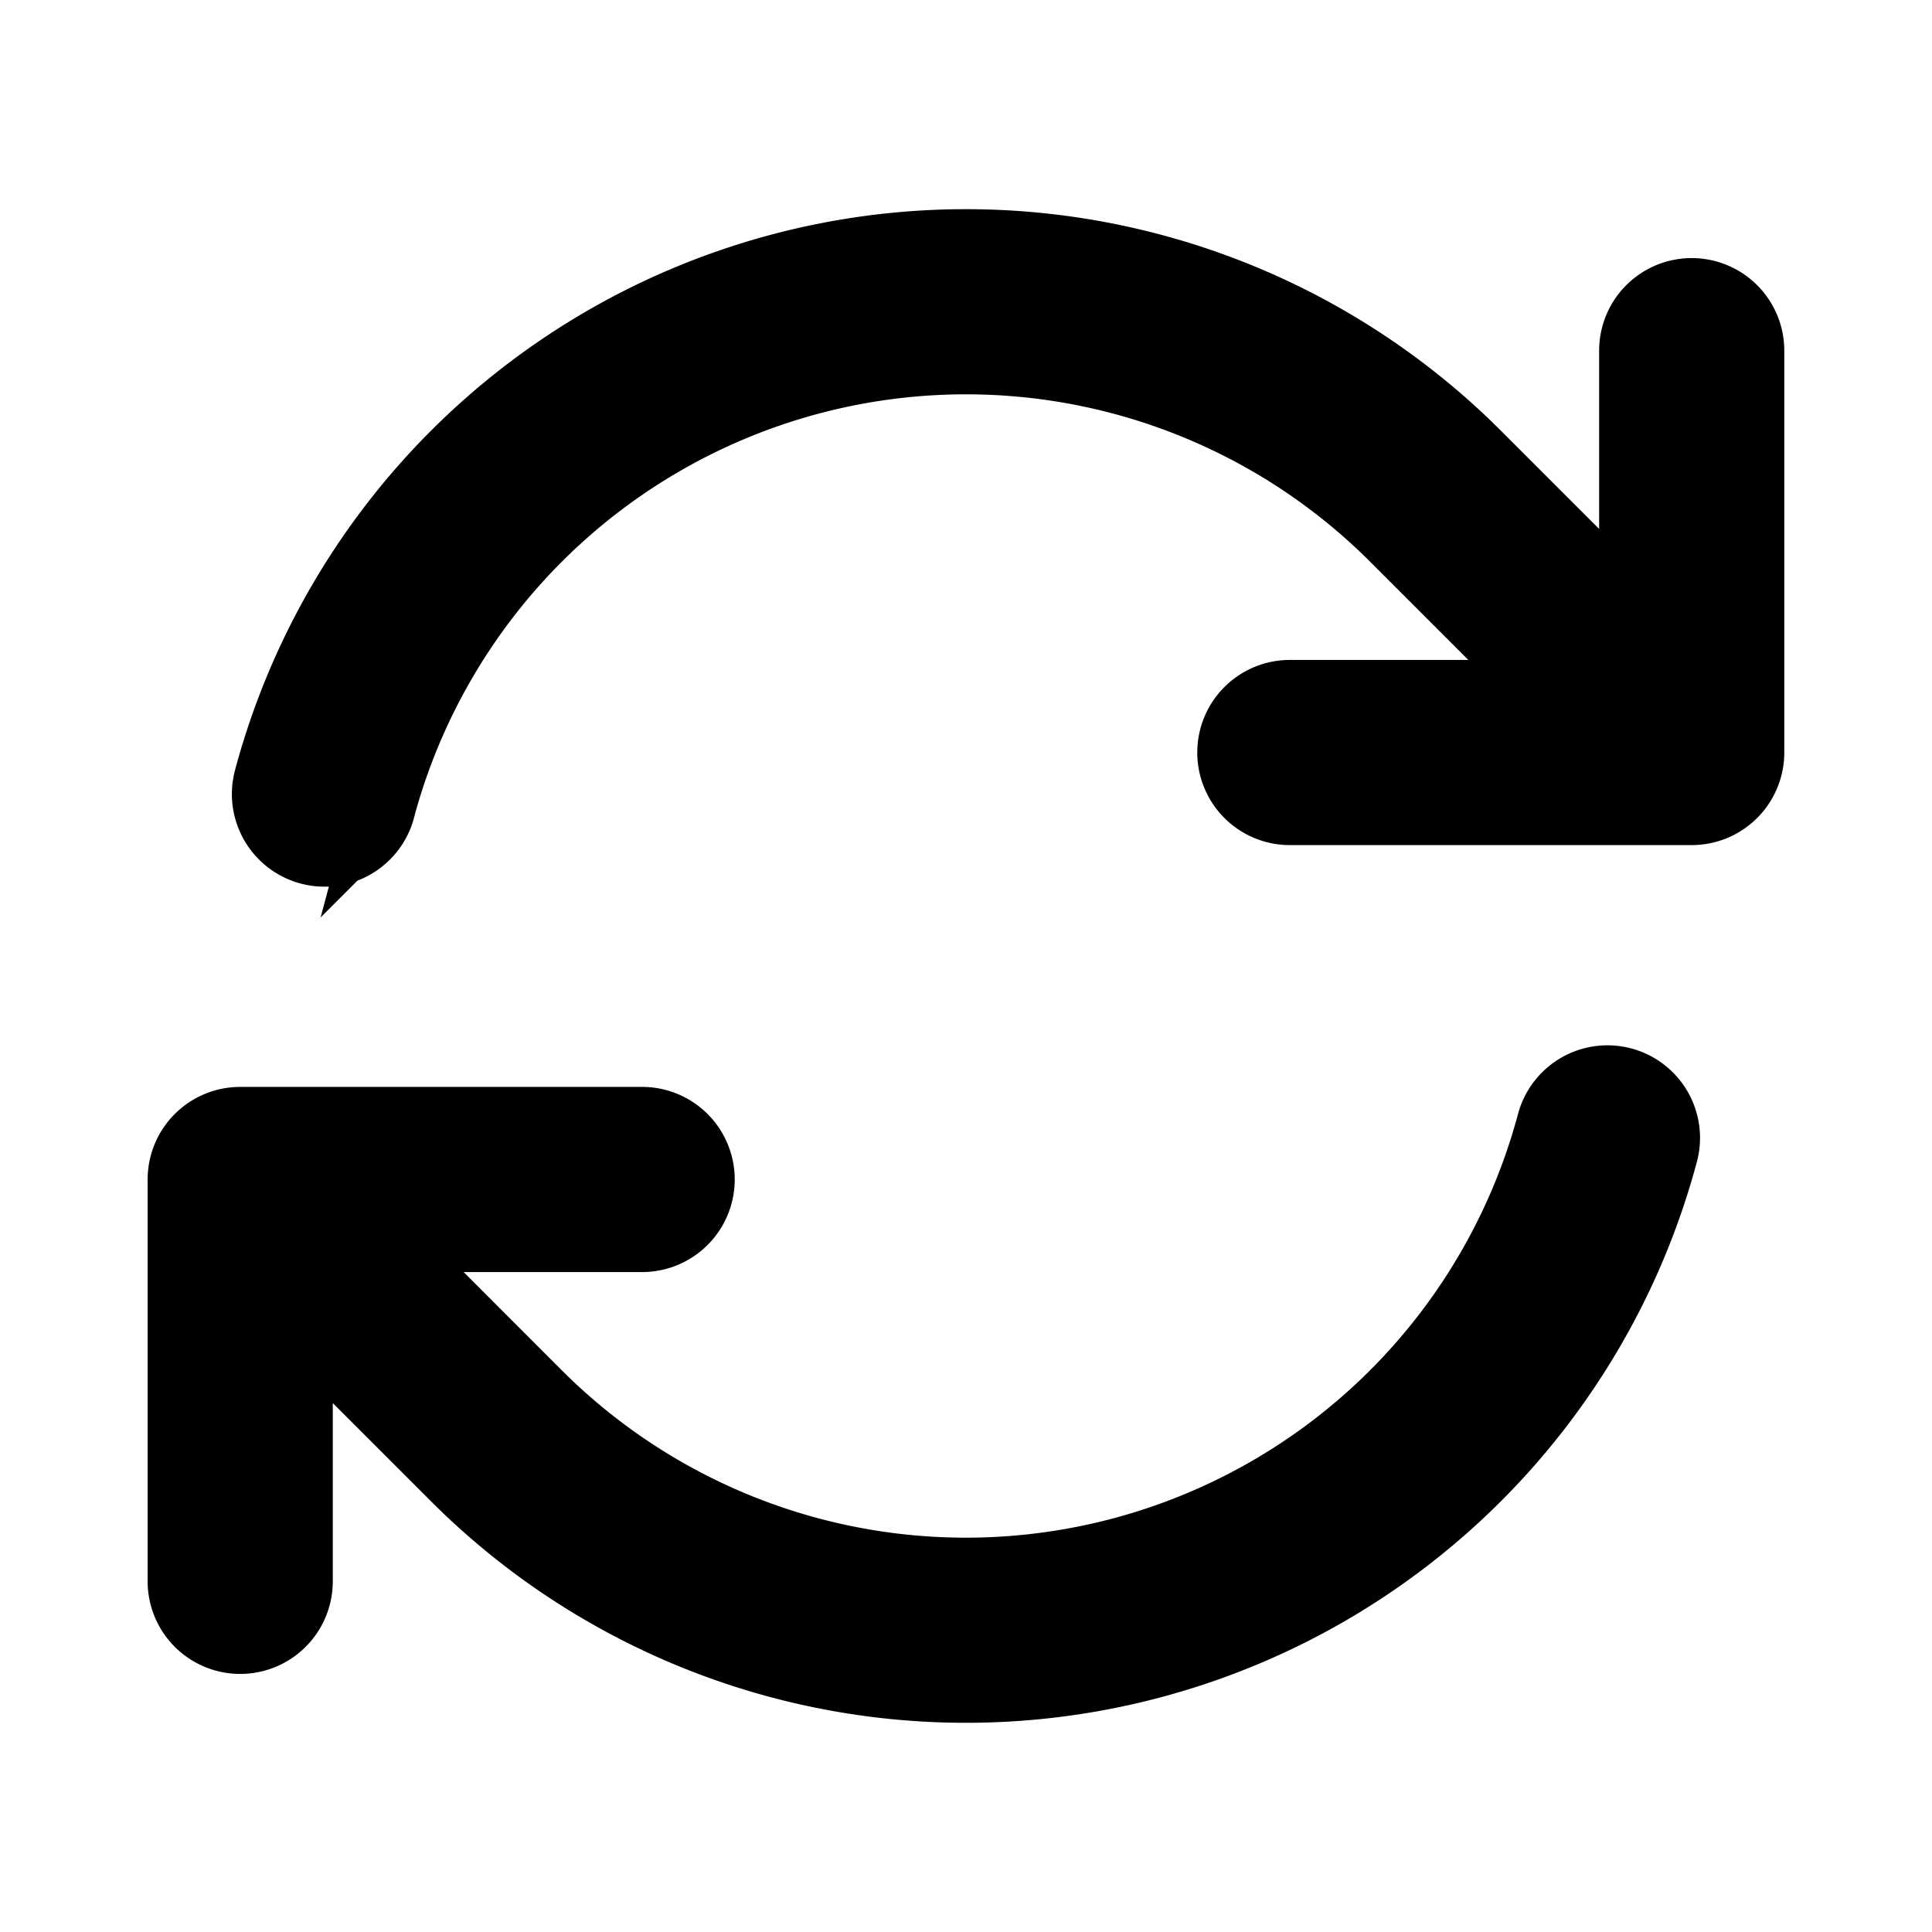
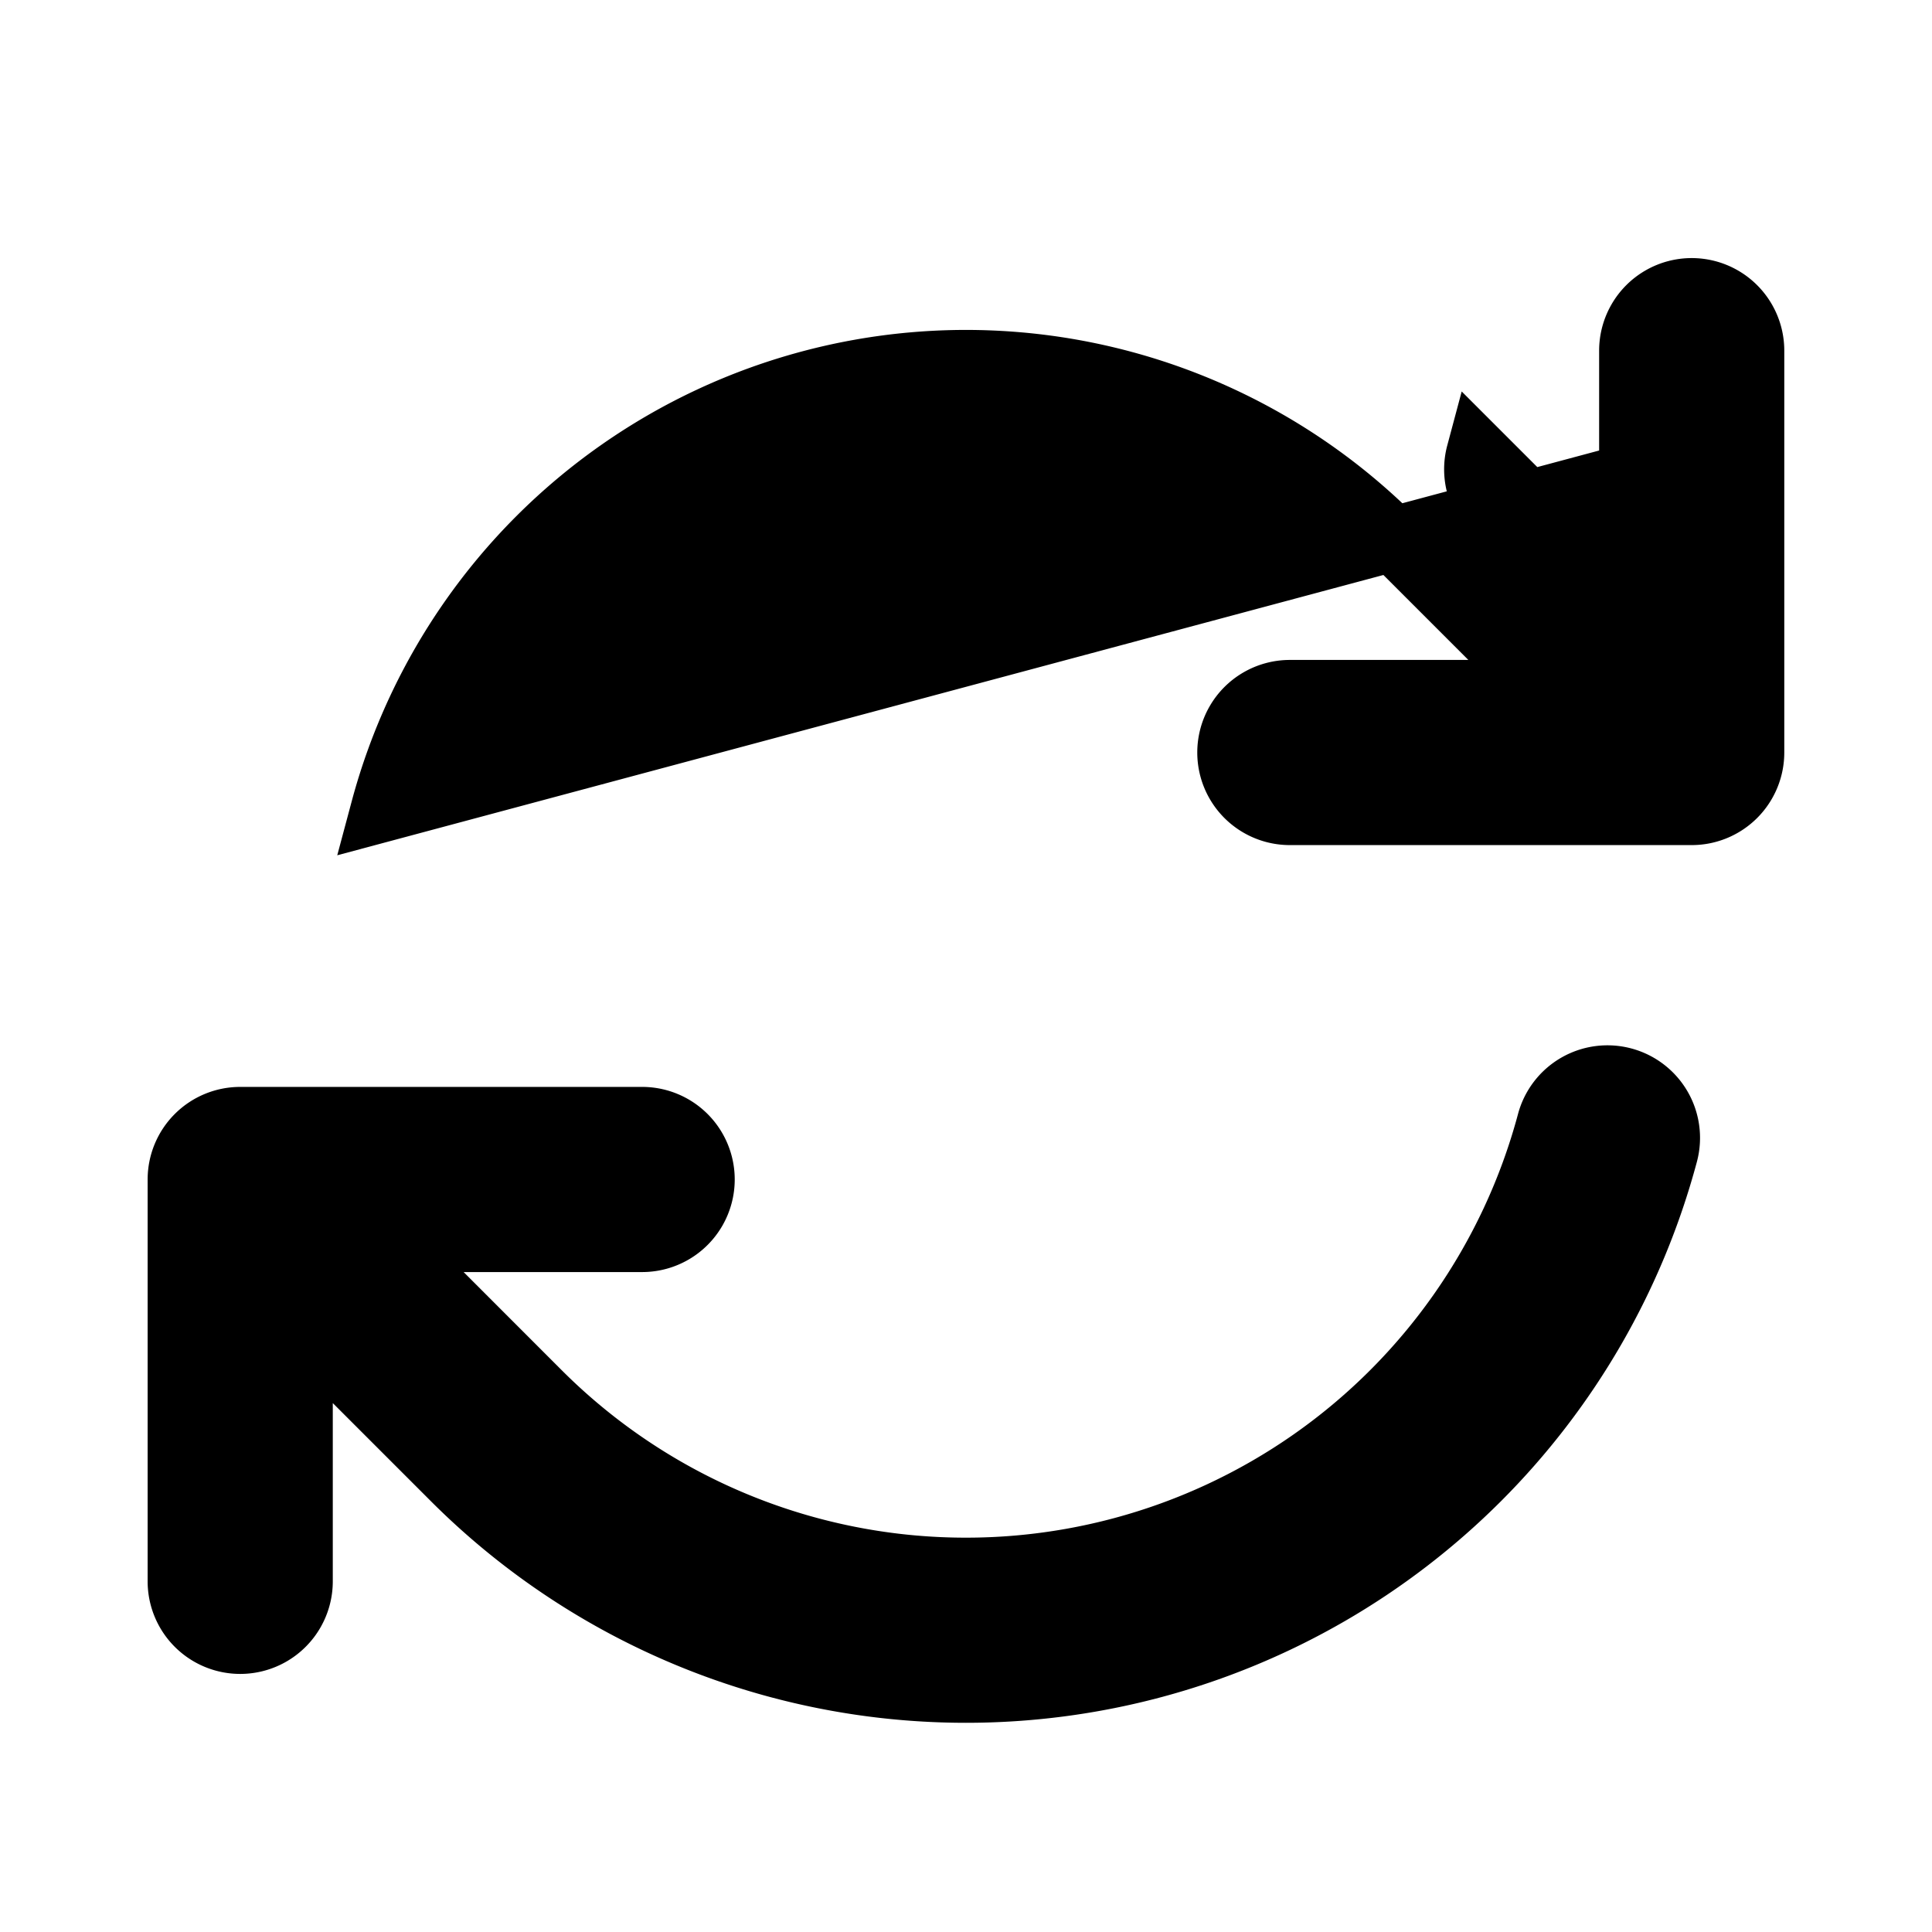
<svg xmlns="http://www.w3.org/2000/svg" viewBox="0 0 24 24" fill="currentColor" stroke="black" stroke-width="0.8" class="size-6">
-   <path fill-rule="evenodd" d="M4.755 10.059a7.5 7.5 0 0 1 12.548-3.364l1.903 1.903h-3.183a.75.75 0 1 0 0 1.5h4.992a.75.75 0 0 0 .75-.75V4.356a.75.75 0 0 0-1.5 0v3.18l-1.9-1.9A9 9 0 0 0 3.306 9.67a.75.75 0 1 0 1.45.388Zm15.408 3.352a.75.75 0 0 0-.919.53 7.5 7.5 0 0 1-12.548 3.364l-1.902-1.903h3.183a.75.75 0 0 0 0-1.5H2.984a.75.75 0 0 0-.75.75v4.992a.75.75 0 0 0 1.5 0v-3.18l1.9 1.9a9 9 0 0 0 15.059-4.035.75.75 0 0 0-.53-.918Z" clip-rule="evenodd" />
+   <path fill-rule="evenodd" d="M4.755 10.059a7.5 7.5 0 0 1 12.548-3.364l1.903 1.903h-3.183a.75.75 0 1 0 0 1.5h4.992a.75.75 0 0 0 .75-.75V4.356a.75.75 0 0 0-1.5 0v3.18l-1.9-1.9a.75.75 0 1 0 1.45.388Zm15.408 3.352a.75.75 0 0 0-.919.53 7.5 7.5 0 0 1-12.548 3.364l-1.902-1.903h3.183a.75.75 0 0 0 0-1.5H2.984a.75.75 0 0 0-.75.75v4.992a.75.75 0 0 0 1.5 0v-3.18l1.9 1.9a9 9 0 0 0 15.059-4.035.75.75 0 0 0-.53-.918Z" clip-rule="evenodd" />
</svg>